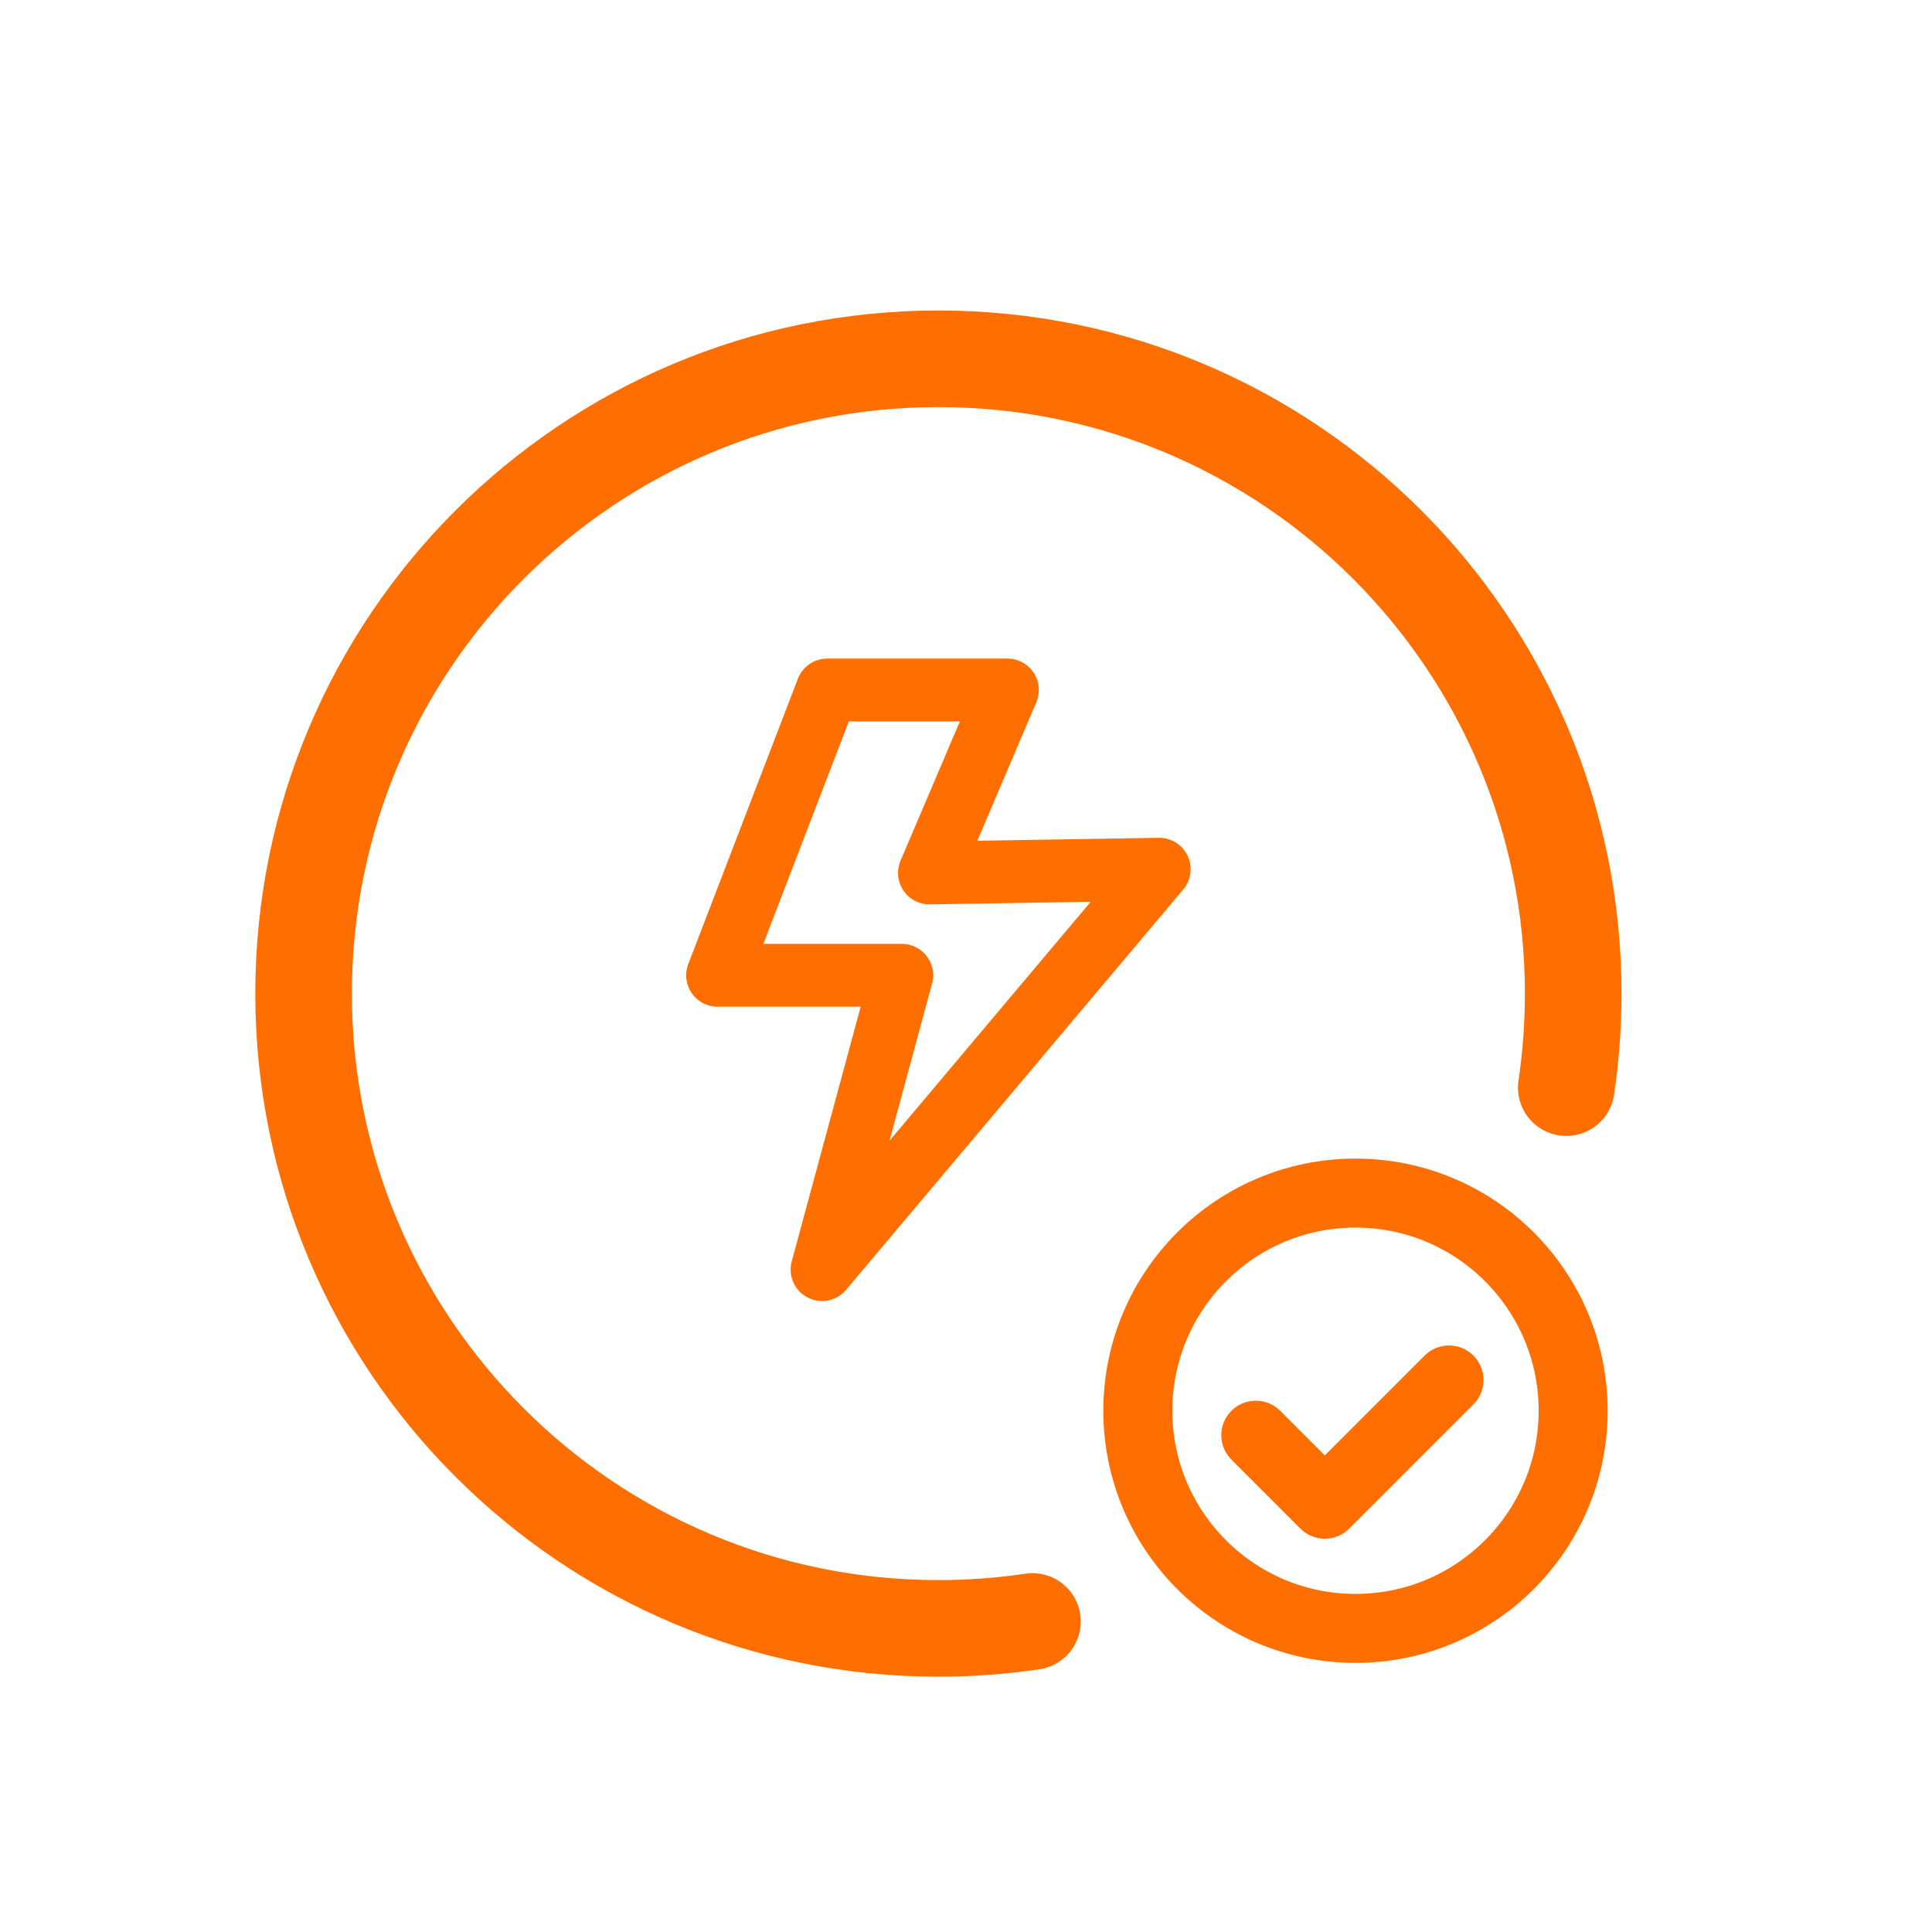
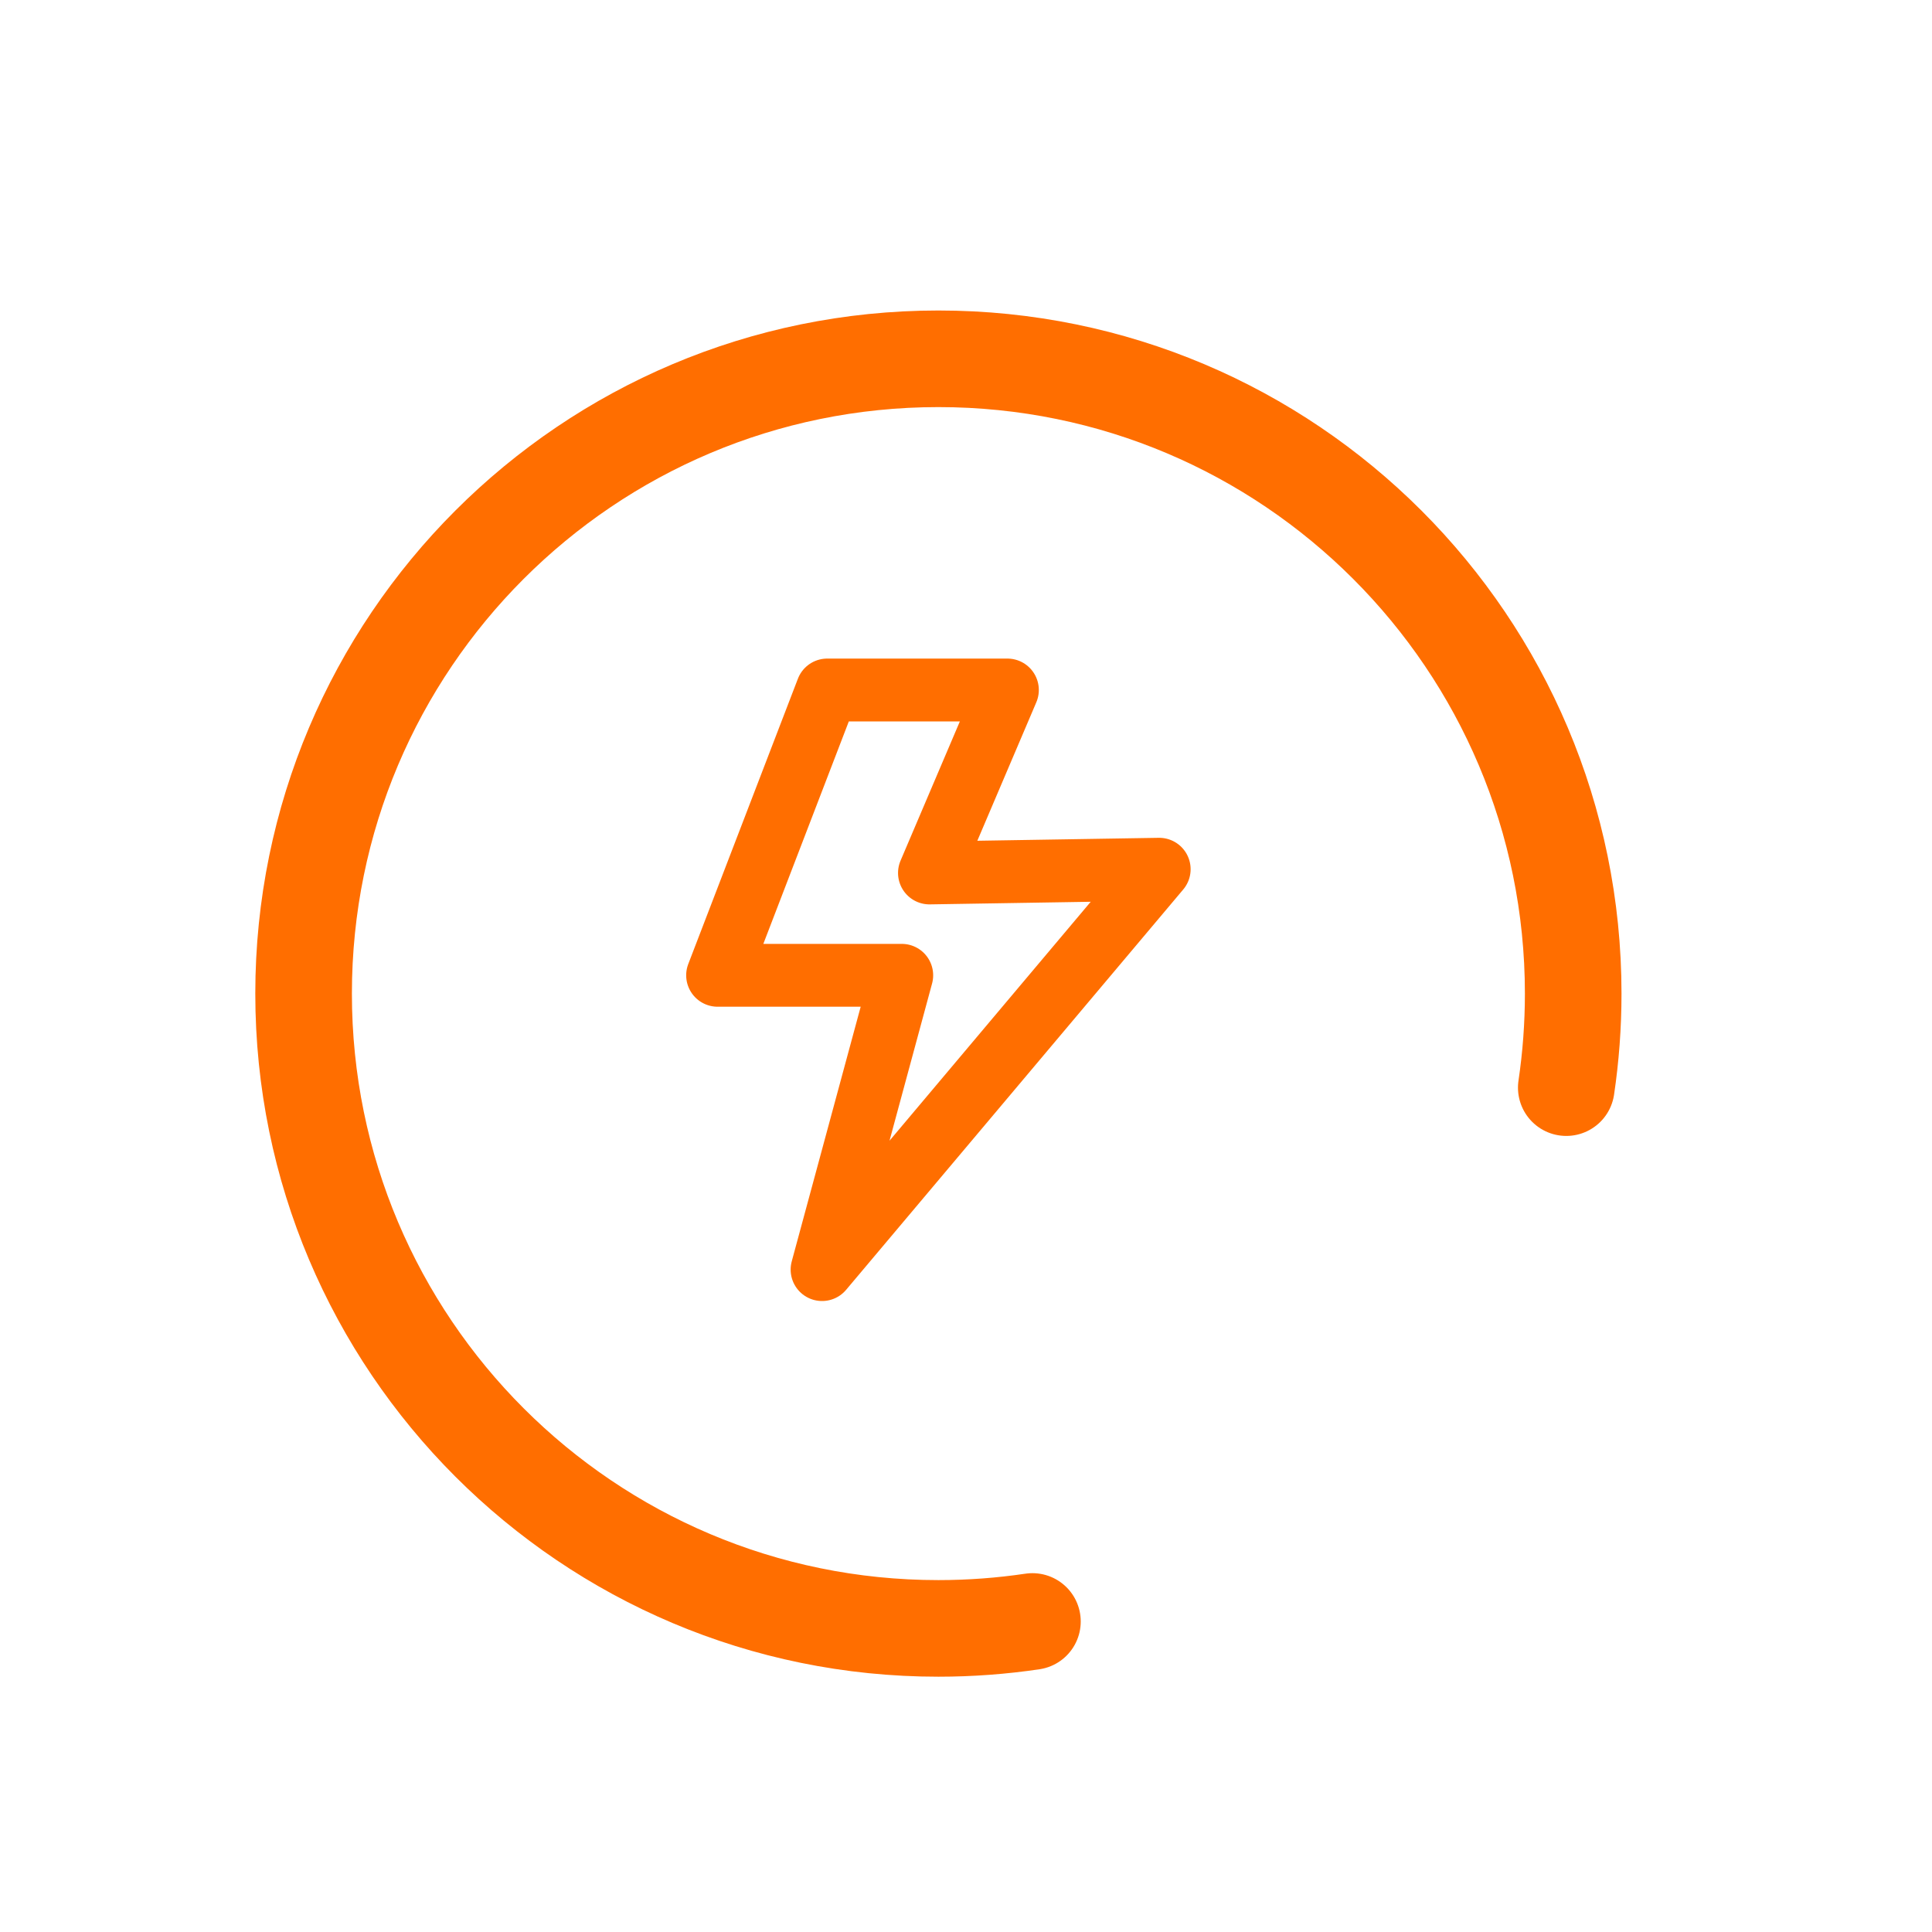
<svg xmlns="http://www.w3.org/2000/svg" width="70" height="70" viewBox="0 0 70 70" fill="none">
  <path d="M37.407 58.749C36.296 58.914 35.158 59 34 59C21.297 59 11 48.703 11 36C11 23.297 21.297 13 34 13C46.703 13 57 23.297 57 36C57 37.158 56.914 38.296 56.749 39.407" stroke="#FF6E00" stroke-width="3.5" stroke-linecap="round" />
-   <circle cx="49.112" cy="51.114" r="7.886" stroke="#FF6E00" stroke-width="2.5" />
-   <path d="M45.5 52L48 54.5L52.5 50" stroke="#FF6E00" stroke-width="2.5" stroke-linecap="round" stroke-linejoin="round" />
  <path d="M26 35.337H32.672L29.785 46L42 31.494L33.676 31.629L36.5 25H29.972L26 35.337Z" stroke="#FF6E00" stroke-width="2.277" stroke-linejoin="round" />
</svg>